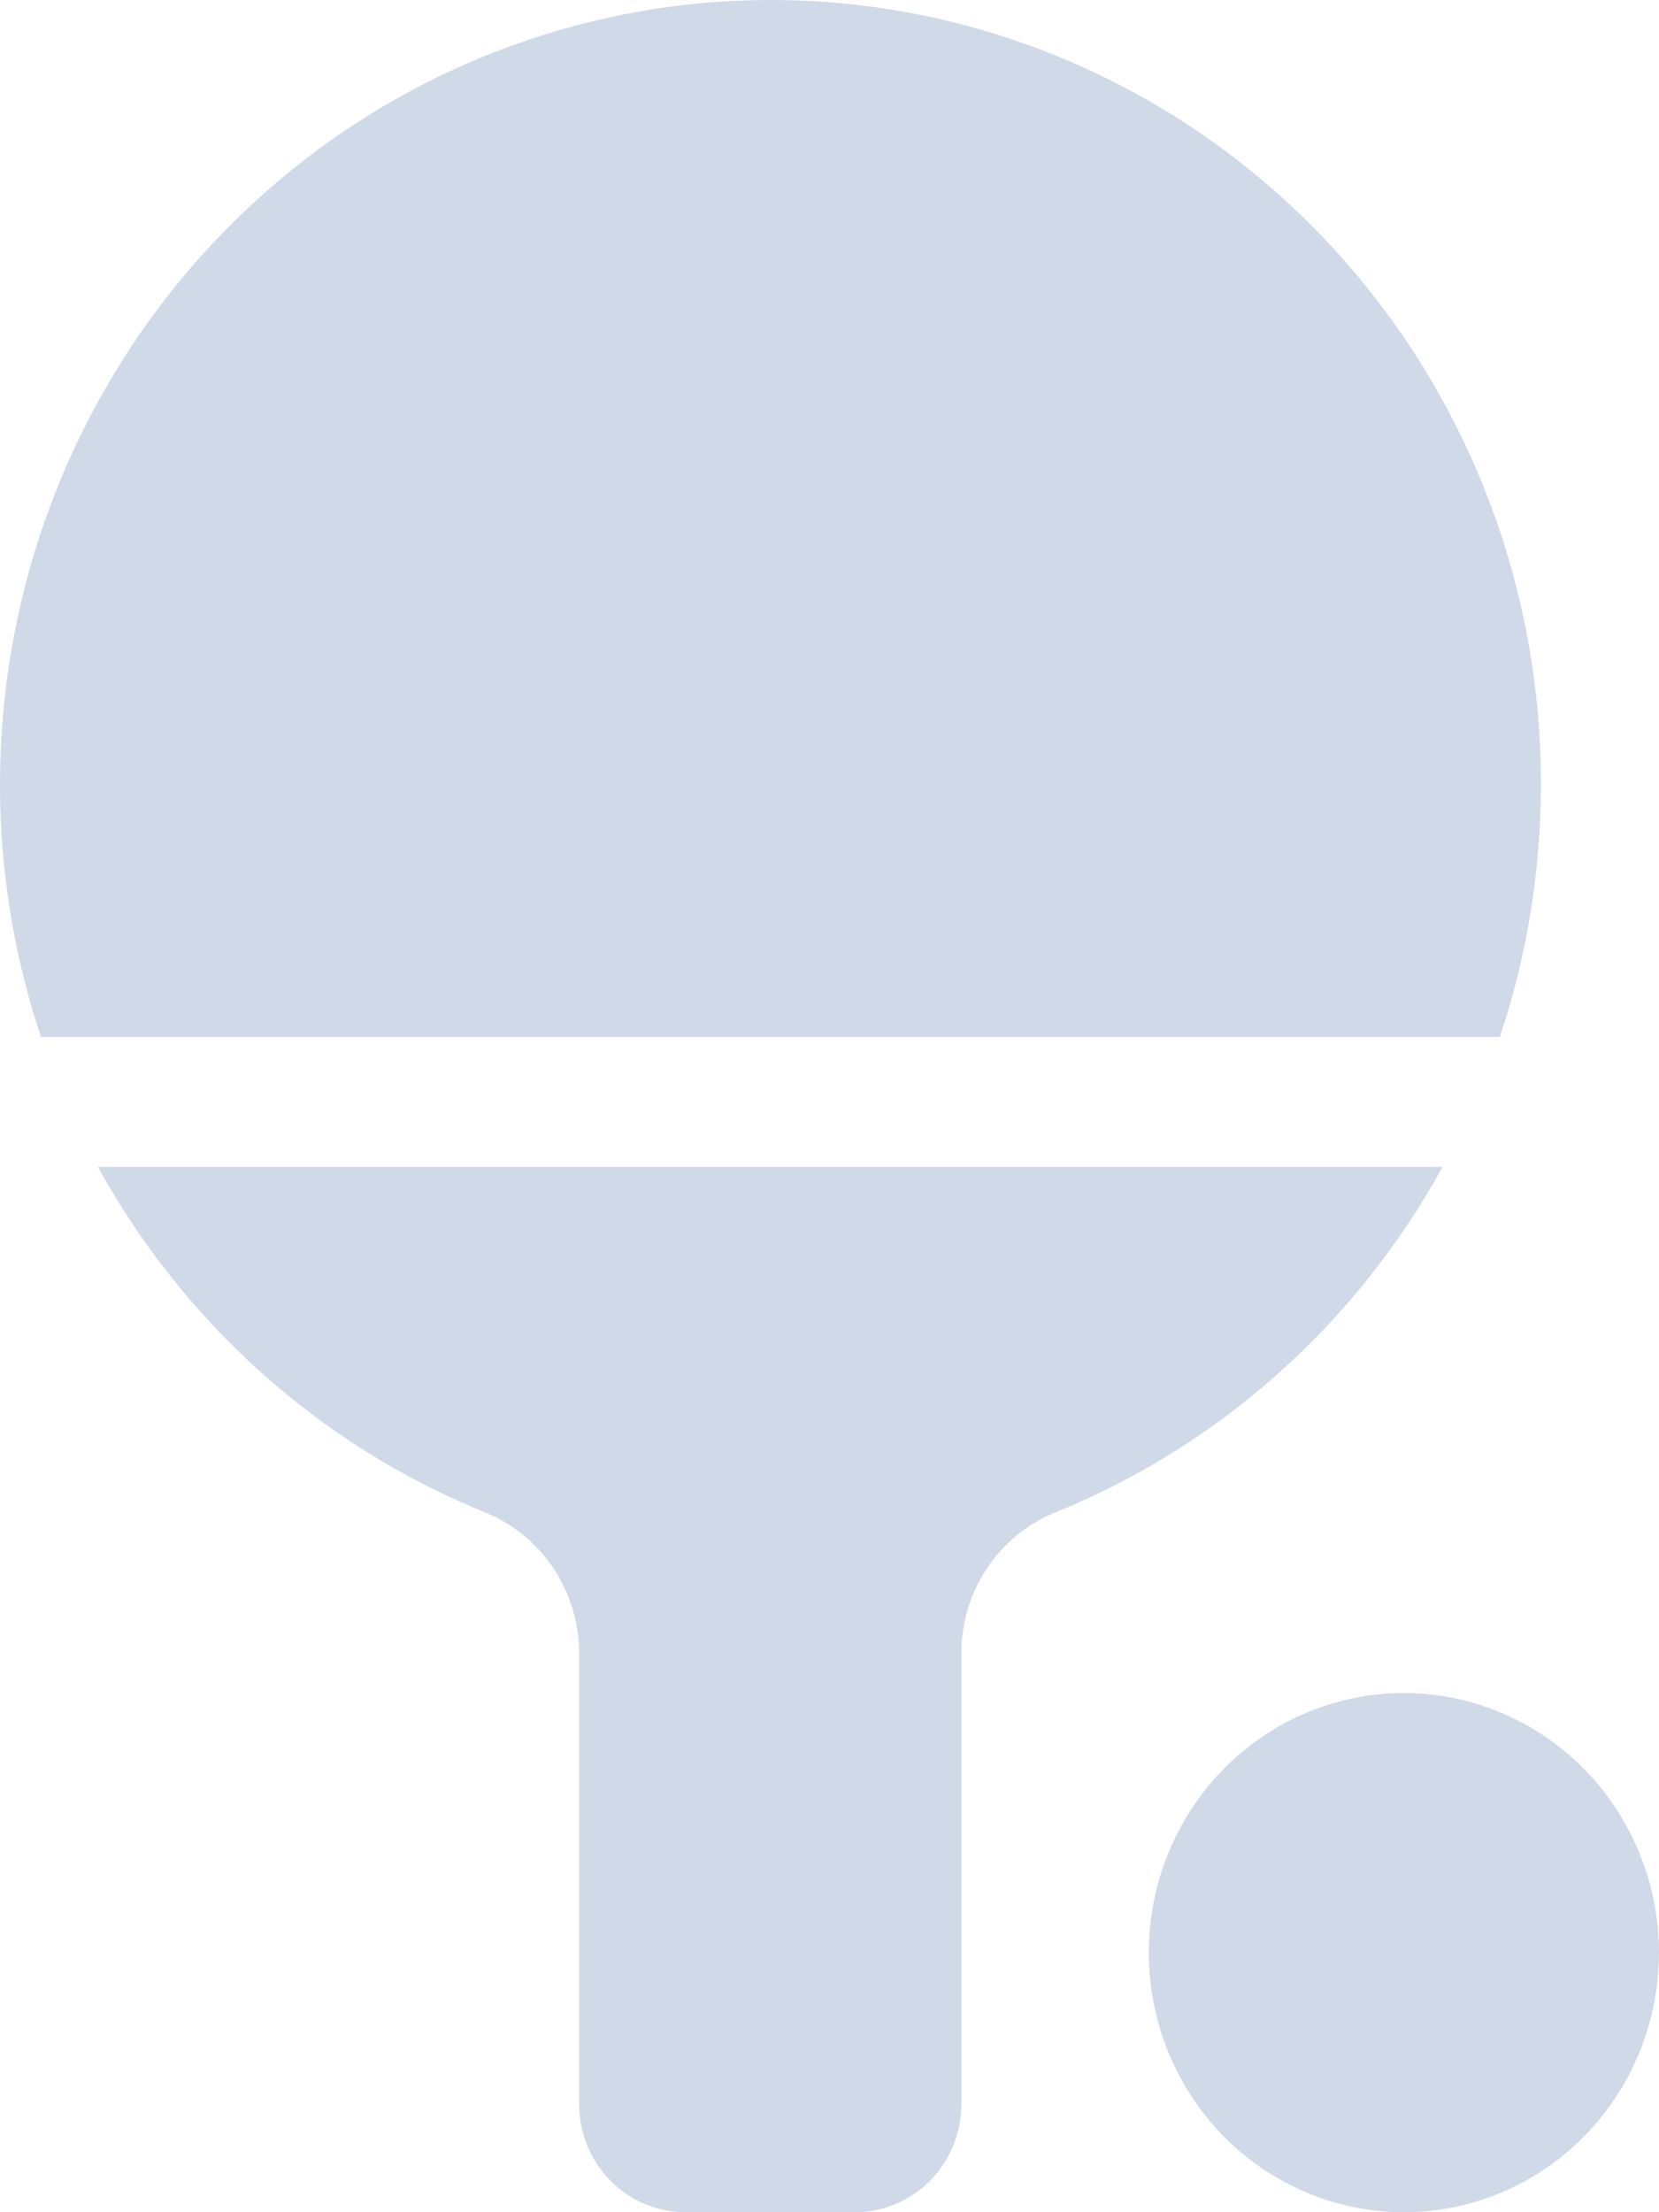
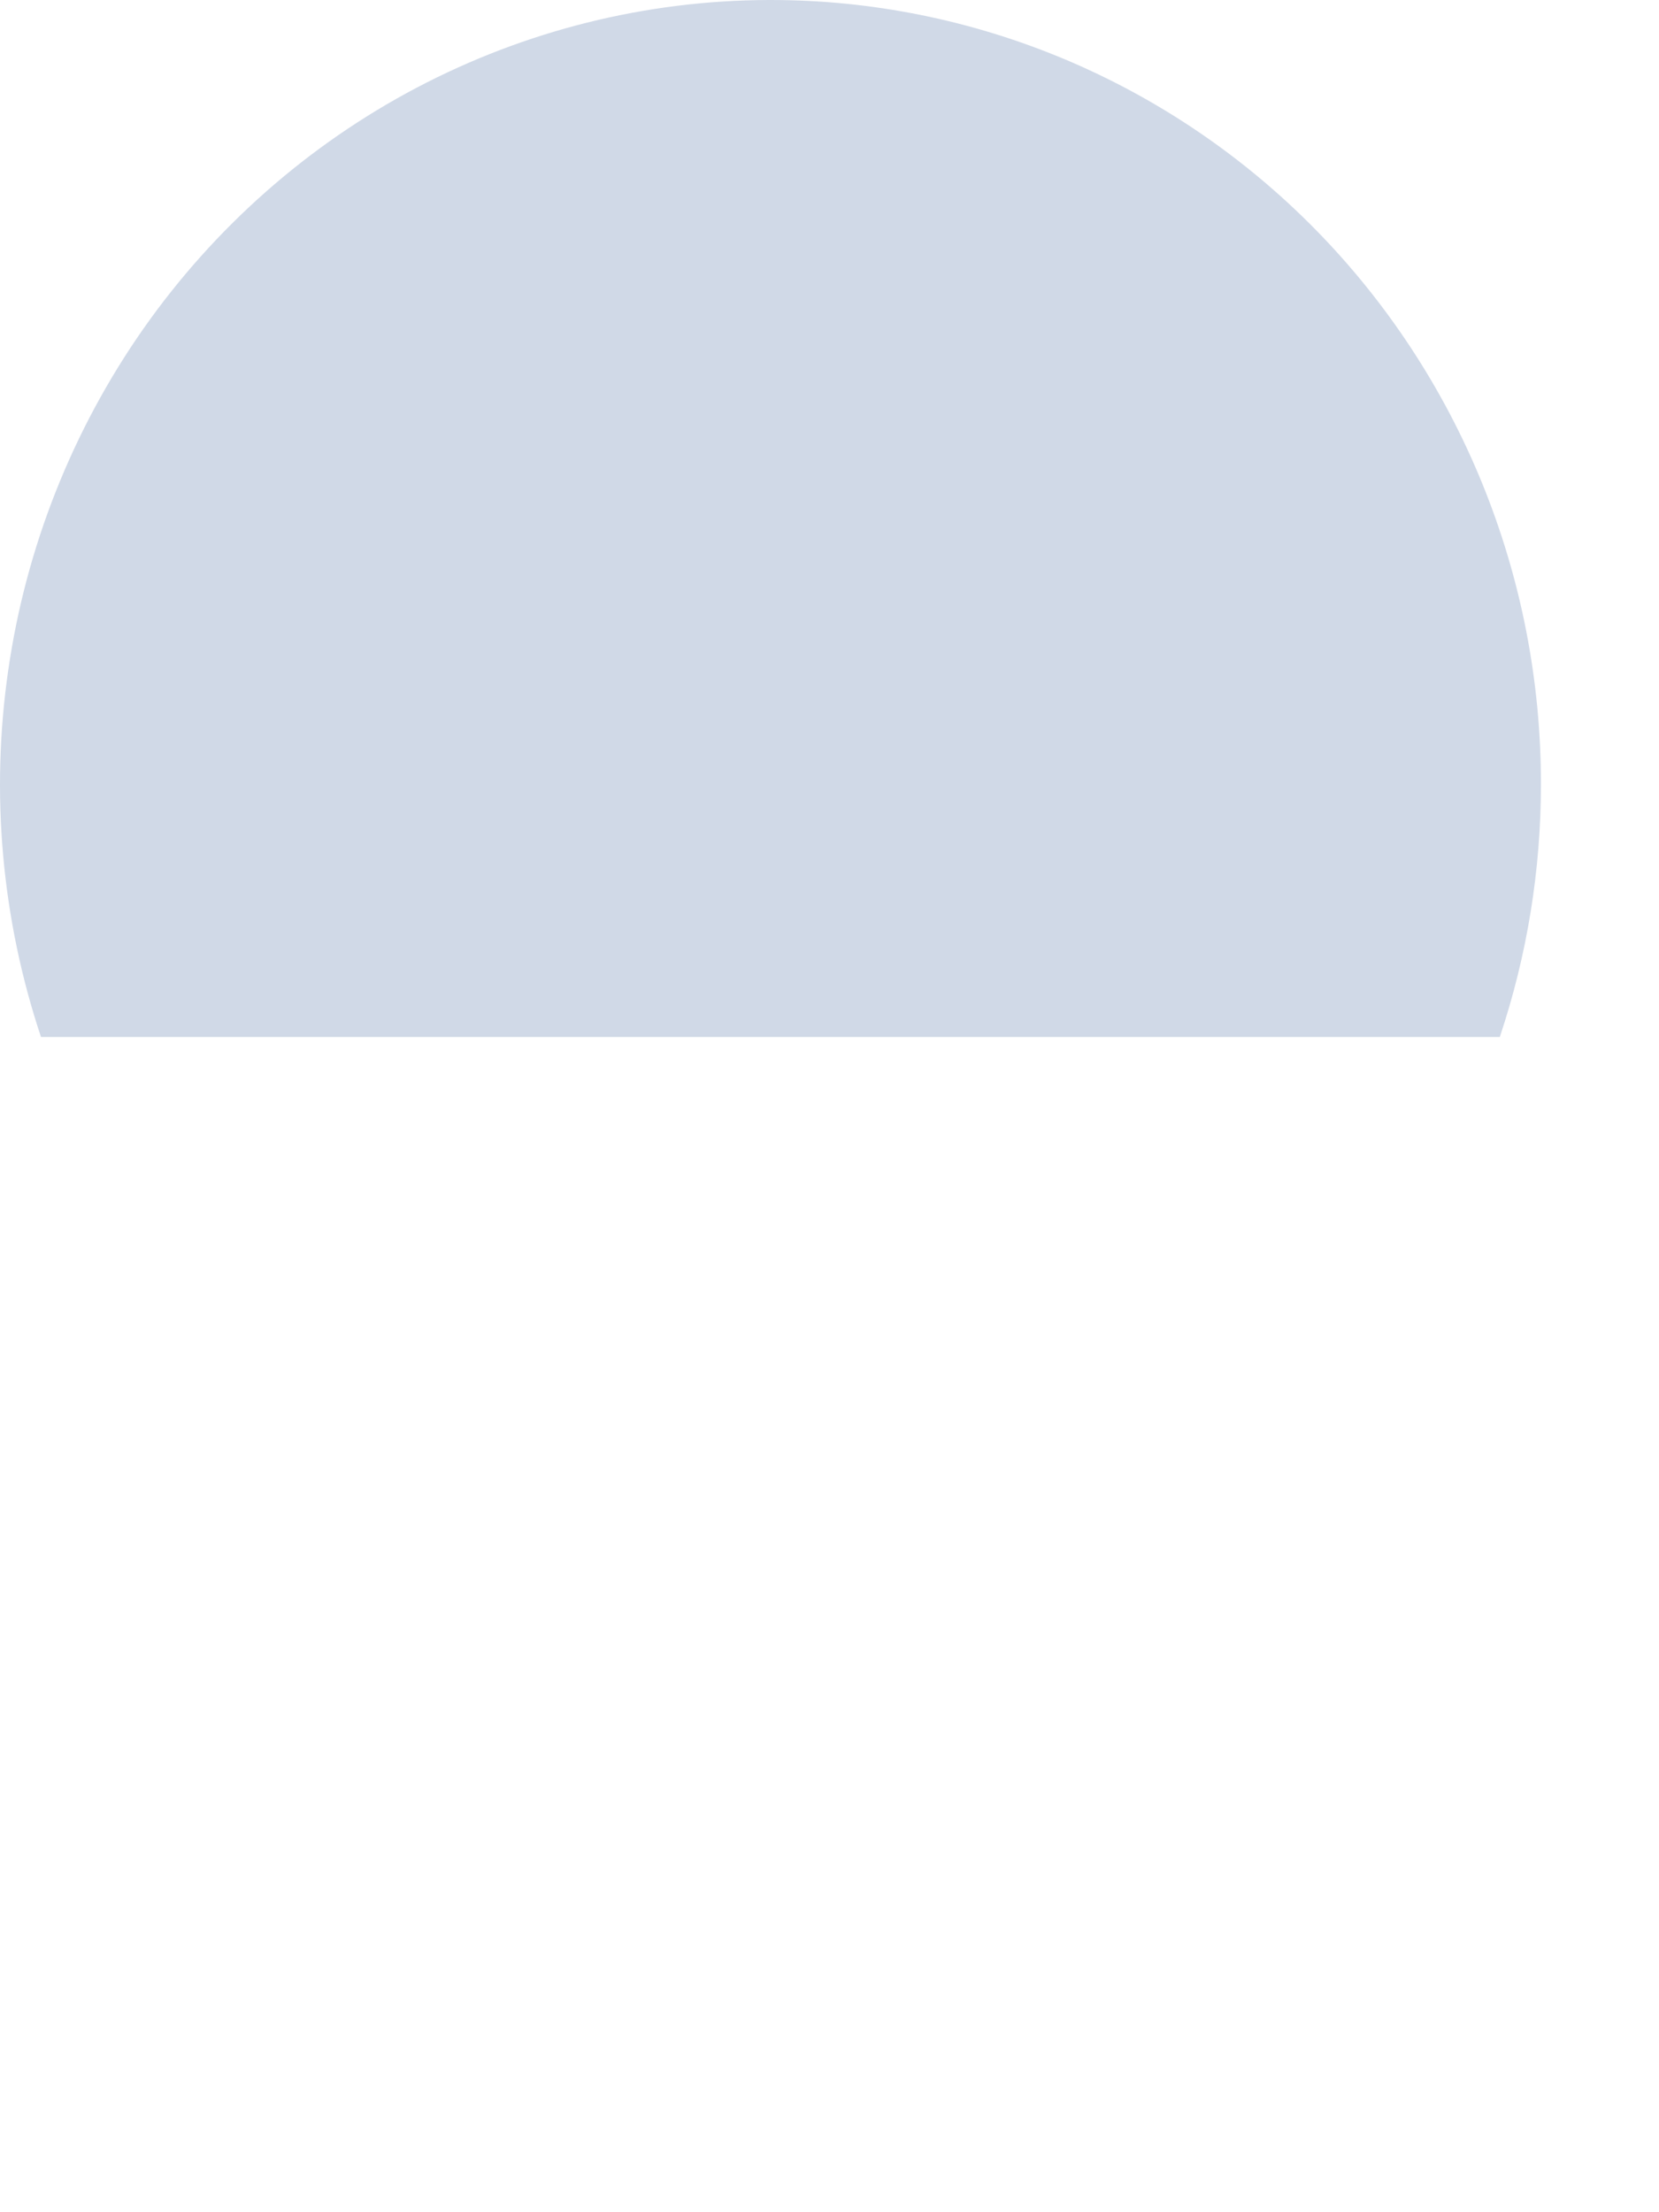
<svg xmlns="http://www.w3.org/2000/svg" width="24" height="32" viewBox="0 0 24 32" fill="none">
  <path d="M22.292 11.34C22.293 9.85 22.005 8.375 21.445 6.999C20.885 5.623 20.064 4.372 19.029 3.319C17.994 2.266 16.764 1.431 15.412 0.861C14.059 0.292 12.609 -0.001 11.145 2.82474e-06H11.113C9.344 0.006 7.601 0.441 6.029 1.268C4.458 2.095 3.102 3.291 2.074 4.756C1.047 6.222 0.376 7.915 0.119 9.696C-0.139 11.477 0.024 13.295 0.593 15H21.697C22.092 13.82 22.293 12.582 22.292 11.336V11.34Z" fill="#D0D9E7" />
-   <path d="M20.874 16.88H1.417C2.664 19.147 4.638 20.91 7.01 21.874C7.413 22.035 7.759 22.316 8.003 22.68C8.247 23.044 8.378 23.474 8.378 23.915V30.436C8.378 30.851 8.54 31.248 8.828 31.541C9.116 31.834 9.506 32 9.914 32H12.371C12.778 32 13.169 31.835 13.457 31.542C13.745 31.248 13.908 30.851 13.908 30.436V23.915C13.907 23.48 14.034 23.055 14.272 22.694C14.51 22.333 14.848 22.052 15.243 21.887C17.629 20.926 19.615 19.158 20.869 16.88H20.874Z" fill="#D0D9E7" />
-   <path d="M20.31 24.49C19.58 24.49 18.866 24.71 18.259 25.123C17.653 25.535 17.18 26.122 16.9 26.808C16.621 27.494 16.548 28.249 16.69 28.978C16.833 29.706 17.184 30.375 17.7 30.9C18.216 31.425 18.874 31.783 19.59 31.928C20.306 32.073 21.048 31.998 21.722 31.714C22.396 31.43 22.973 30.949 23.378 30.331C23.784 29.714 24 28.988 24 28.245C23.999 27.249 23.61 26.295 22.918 25.591C22.226 24.887 21.288 24.491 20.31 24.49V24.49Z" fill="#D0D9E7" />
</svg>